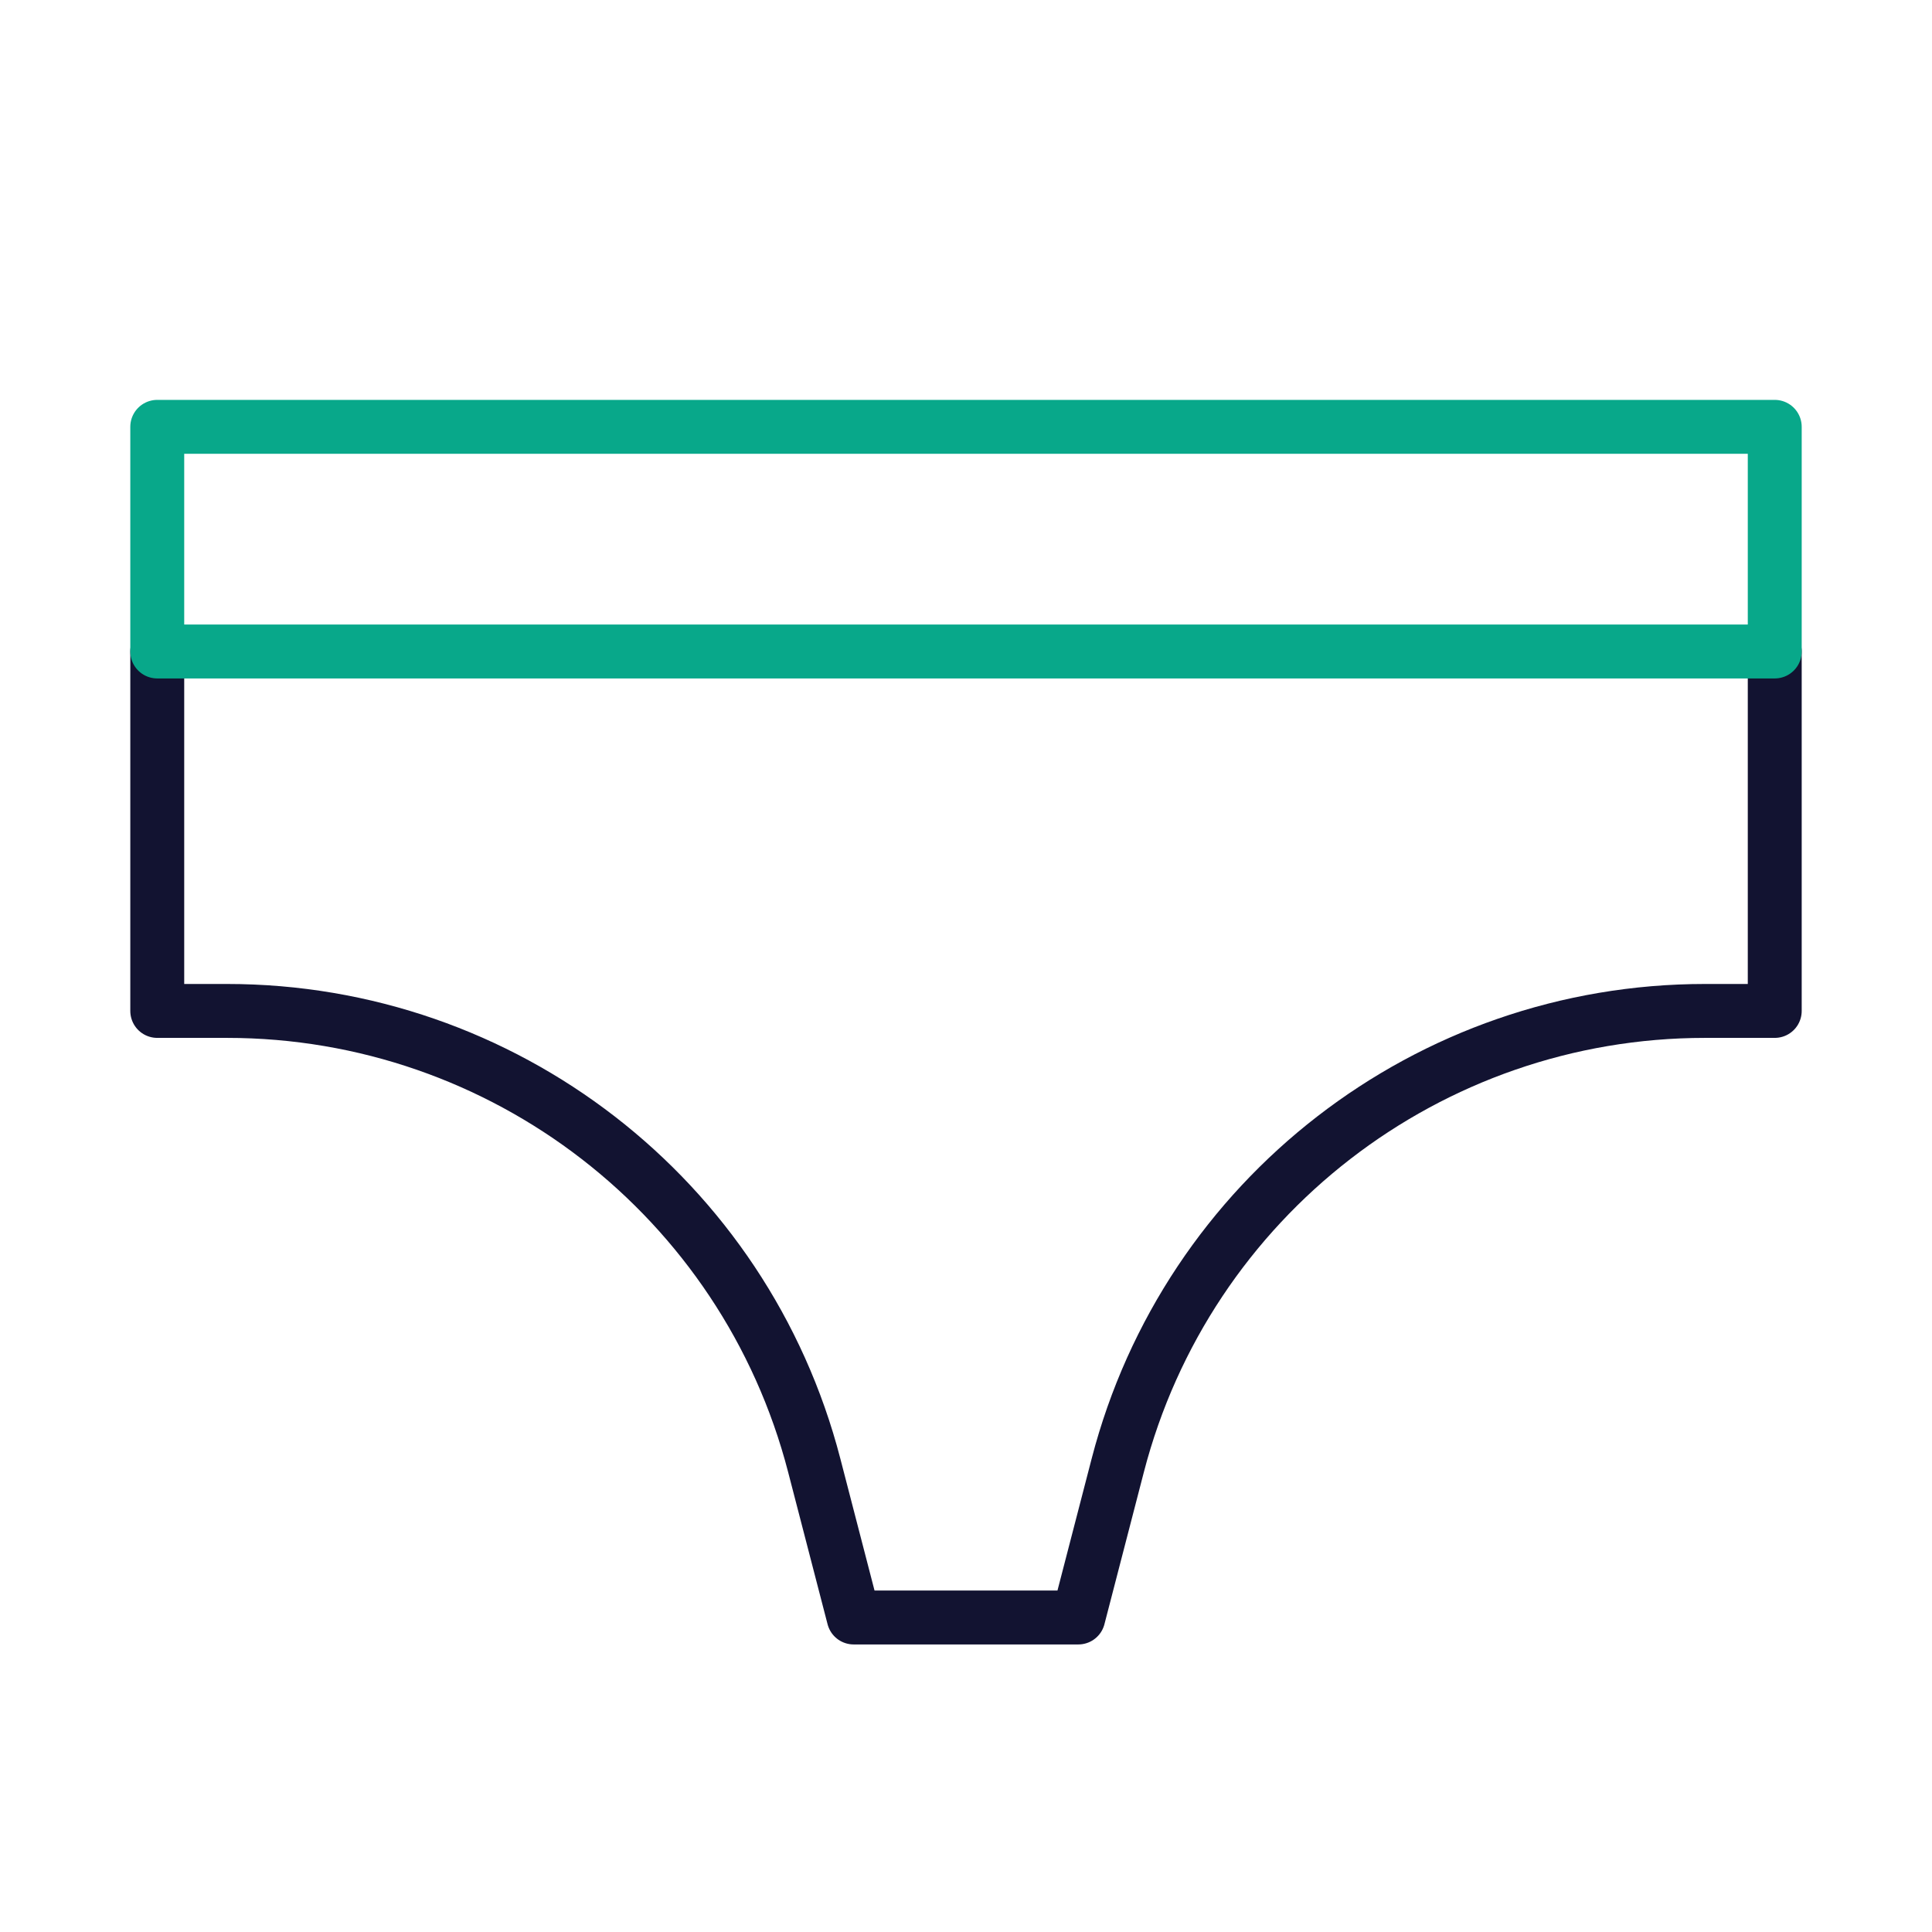
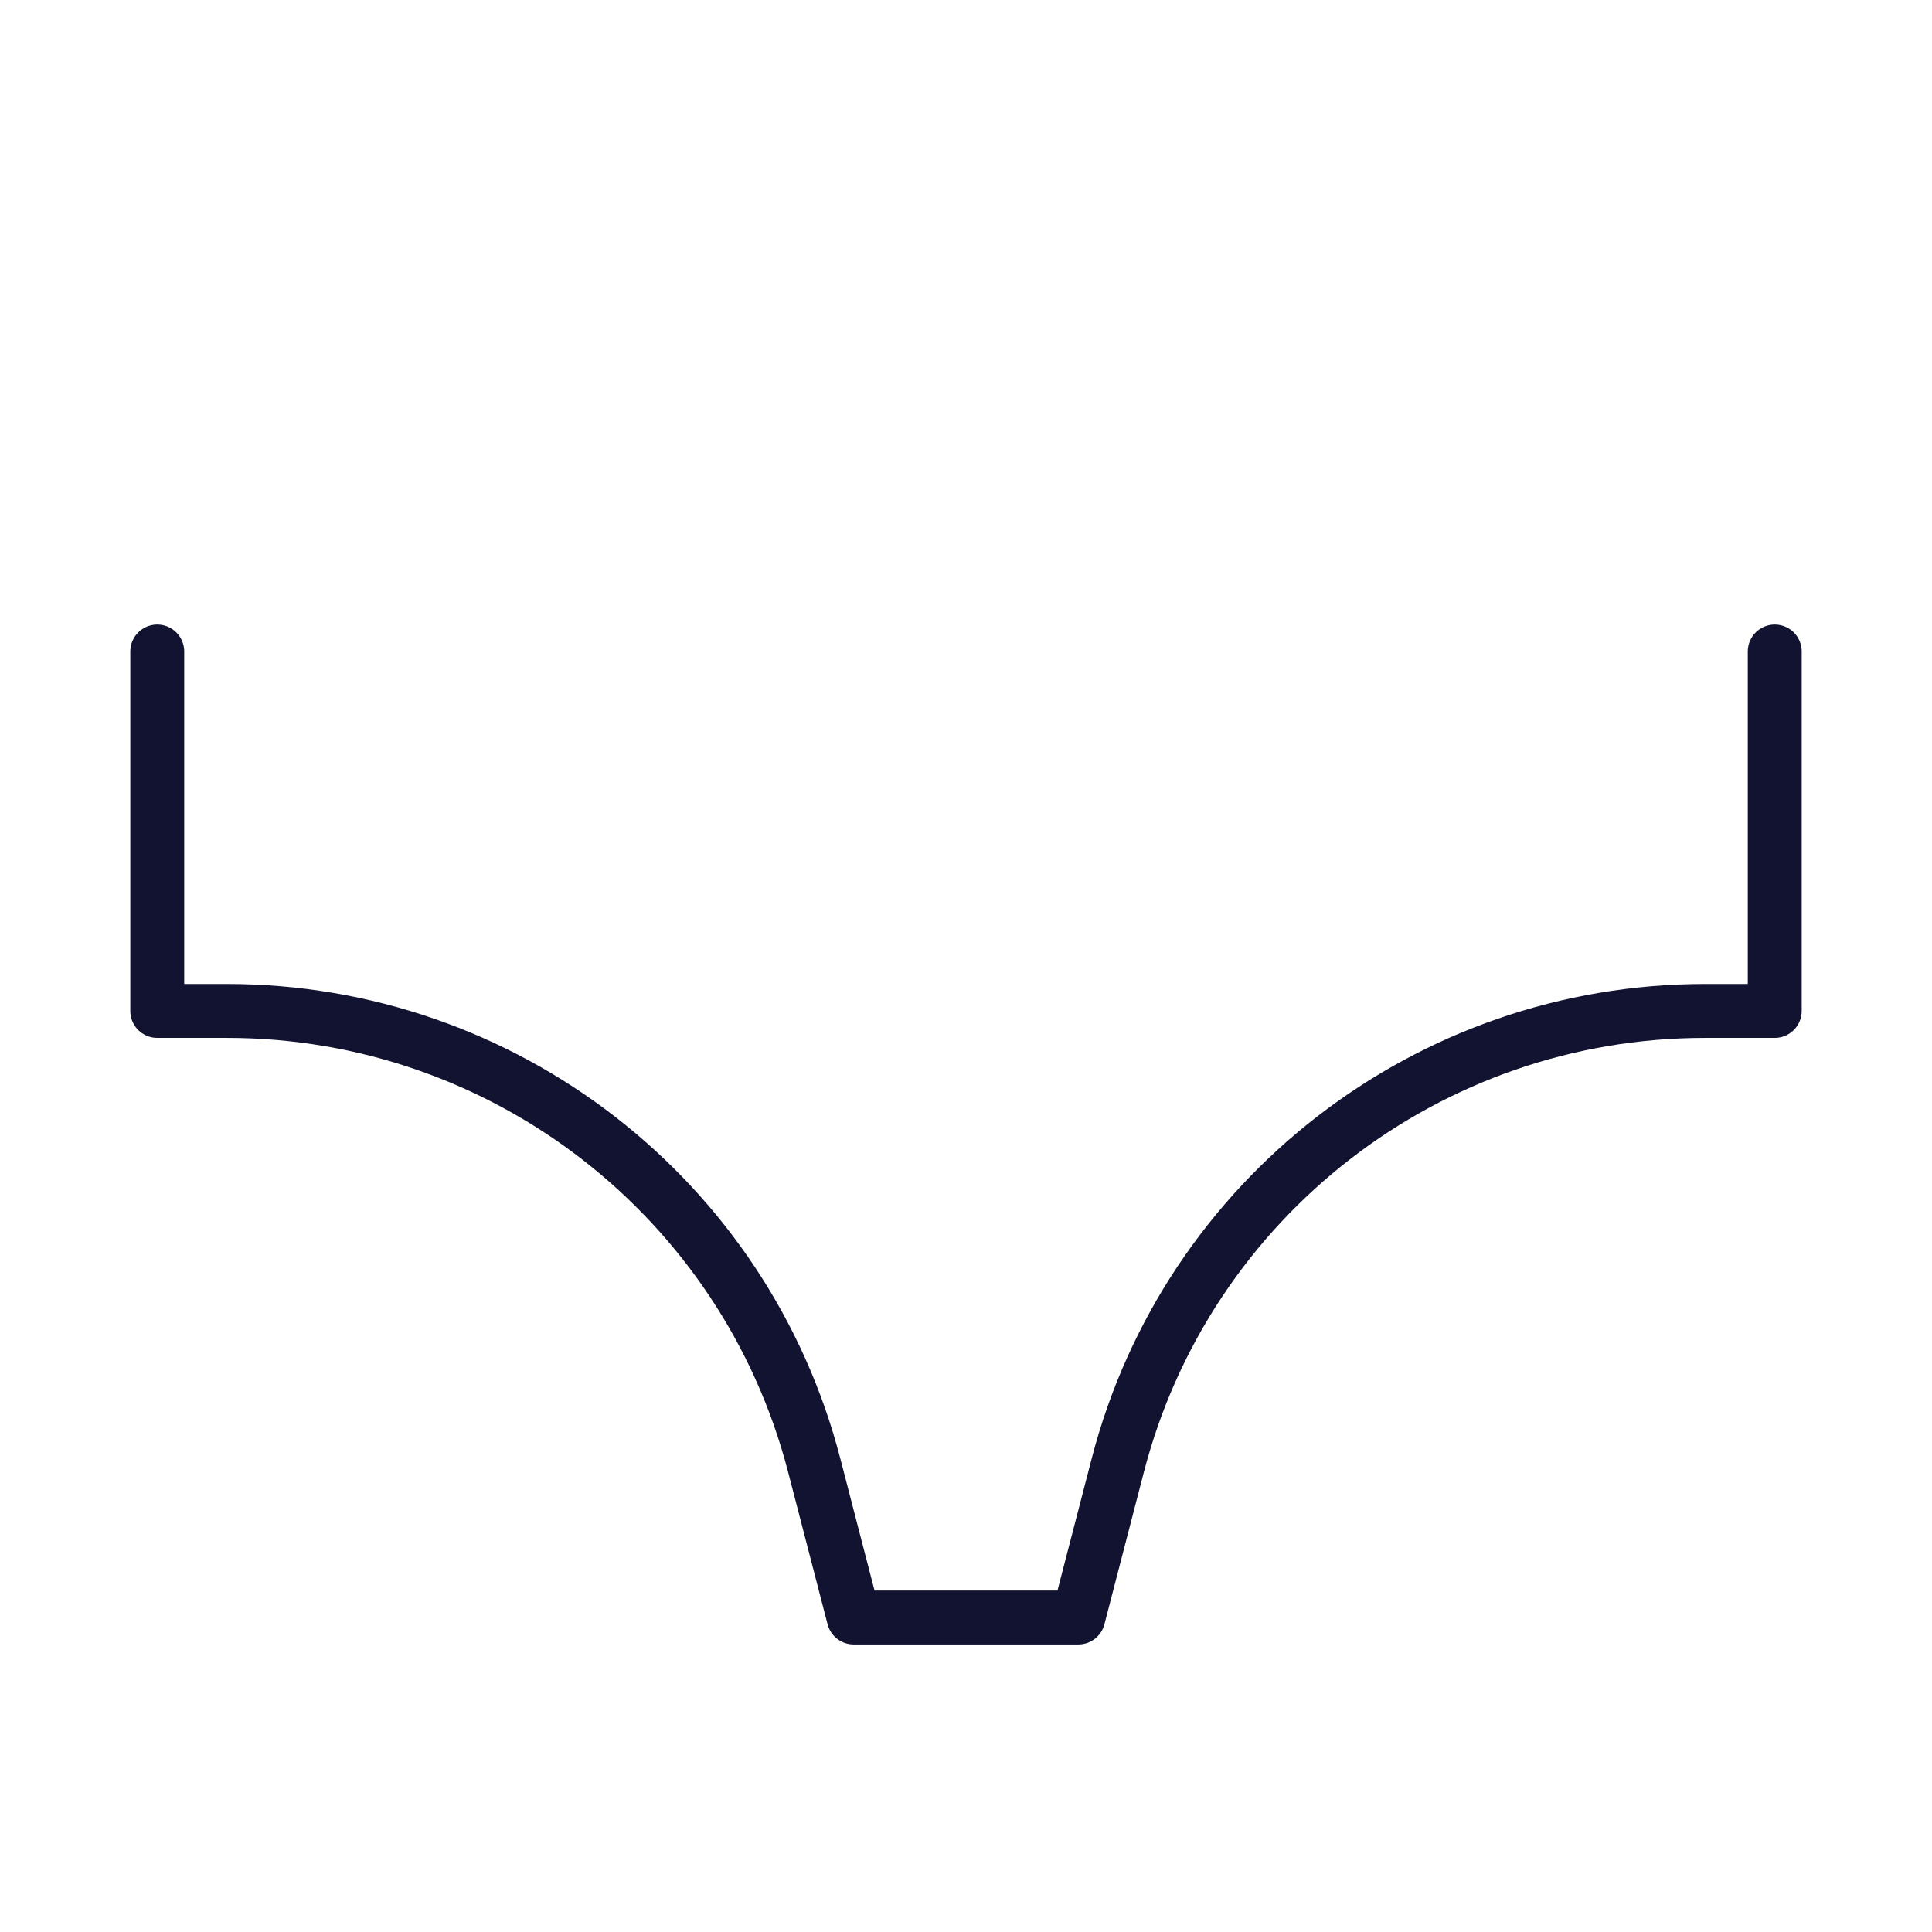
<svg xmlns="http://www.w3.org/2000/svg" width="430" height="430" style="width:100%;height:100%;transform:translate3d(0,0,0);content-visibility:visible" viewBox="0 0 430 430">
  <defs>
    <clipPath id="a">
      <path d="M0 0h430v430H0z" />
    </clipPath>
    <clipPath id="d">
-       <path d="M0 0h430v430H0z" />
+       <path d="M0 0h430v430H0" />
    </clipPath>
    <clipPath id="c">
      <path d="M0 0h430v430H0z" />
    </clipPath>
    <clipPath id="b">
      <path d="M0 0h430v430H0z" />
    </clipPath>
  </defs>
  <g fill="none" clip-path="url(#a)">
    <g clip-path="url(#b)" style="display:none">
      <path class="primary" />
      <path class="secondary" />
    </g>
    <g stroke-linecap="round" stroke-linejoin="round" stroke-width="12" clip-path="url(#c)" style="display:block">
      <path stroke="#121331" d="M395 145v80h-15.537c-61.51 0-115.242 41.579-130.679 101.12L240 360h-50l-8.784-33.88C165.779 266.579 112.047 225 50.537 225H35v-80" class="primary" />
-       <path stroke="#08A88A" d="M395 95H35v50h360z" class="secondary" />
    </g>
    <g clip-path="url(#d)" style="display:none">
      <path class="primary" />
      <path class="secondary" />
    </g>
  </g>
</svg>